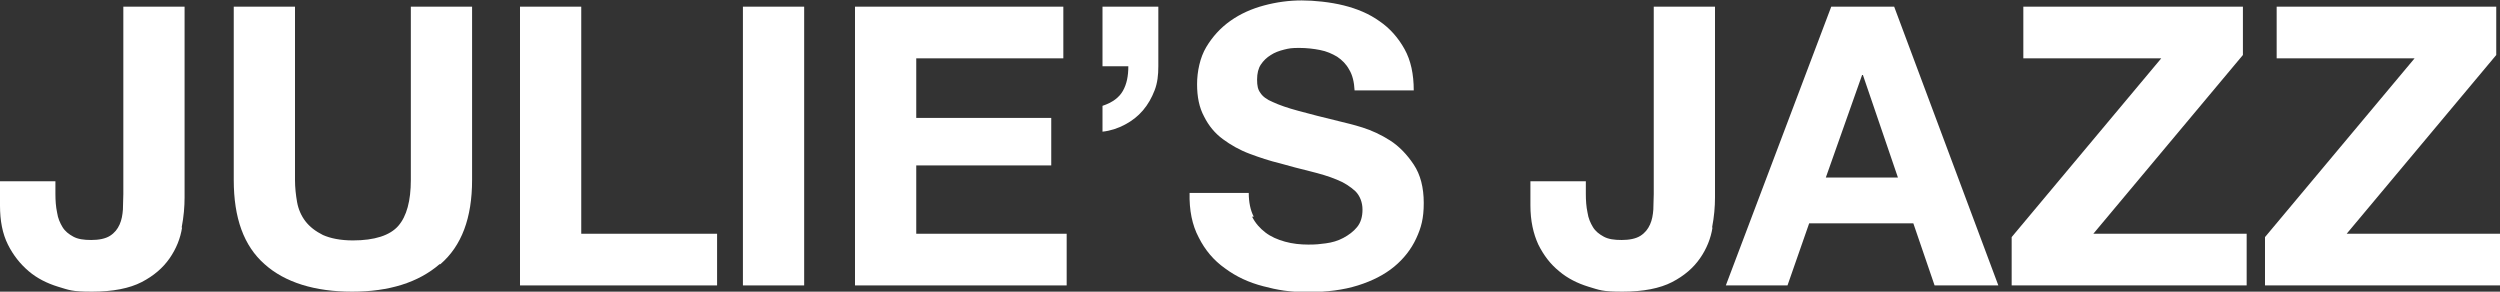
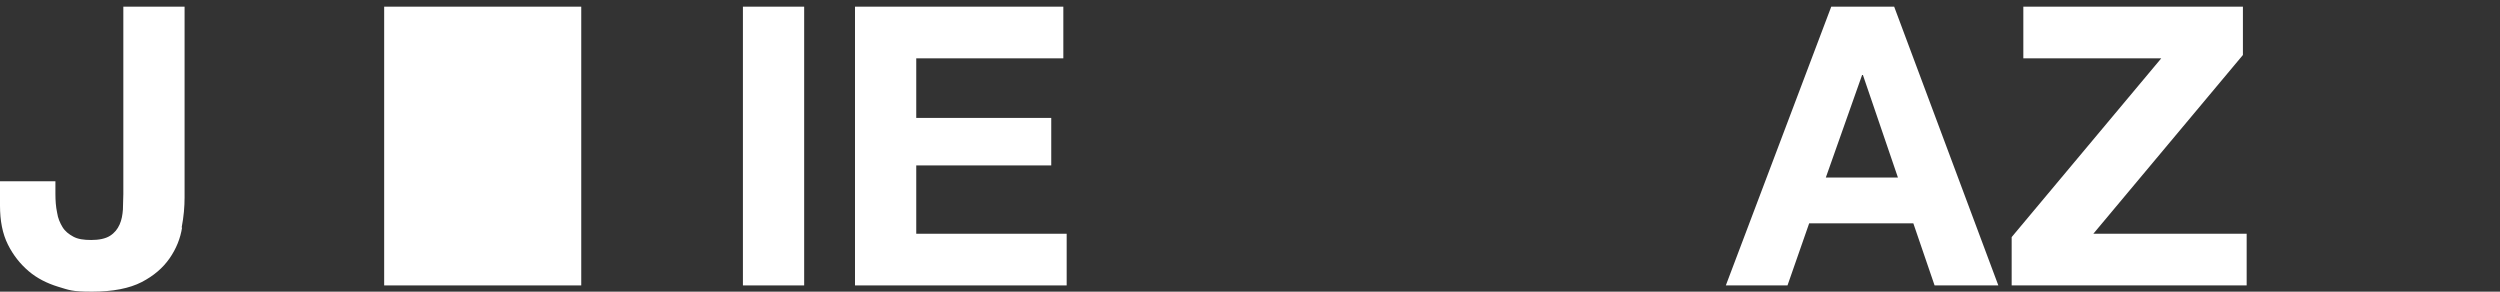
<svg xmlns="http://www.w3.org/2000/svg" id="Layer_1" version="1.1" viewBox="0 0 600 70">
  <rect x="0" y="0" width="600" height="70" fill="#333333" stroke="none" />
  <defs>
    <style>
      .st0 {
        fill: #fff;
      }
    </style>
  </defs>
  <path class="st0" d="M43.7,54.6c-.4,2.6-1.4,5.1-3,7.4-1.6,2.3-3.8,4.2-6.7,5.7-2.9,1.5-6.9,2.3-11.9,2.3s-5.5-.4-8.2-1.2c-2.6-.8-5-2-7-3.7s-3.7-3.8-5-6.4c-1.3-2.6-1.9-5.7-1.9-9.4v-5.8h13.3v3c0,1.6.1,3.1.4,4.5.2,1.4.7,2.5,1.3,3.5.6,1,1.5,1.7,2.6,2.3,1.1.6,2.5.8,4.3.8s3.4-.3,4.5-1c1.1-.7,1.8-1.6,2.3-2.7.5-1.1.7-2.3.8-3.6,0-1.3.1-2.5.1-3.7V1.6h14.7v45.8c0,2.2-.2,4.6-.7,7.2Z" />
-   <path class="st0" d="M105.5,63.4c-5.1,4.4-12.1,6.6-21,6.6s-16.1-2.2-21-6.6c-5-4.4-7.4-11.1-7.4-20.2V1.6h14.7v41.6c0,1.8.2,3.6.5,5.3.3,1.7,1,3.3,2,4.6,1,1.3,2.4,2.4,4.2,3.3,1.8.8,4.2,1.3,7.2,1.3,5.2,0,8.9-1.2,10.9-3.5,2-2.3,3-6,3-11V1.6h14.7v41.6c0,9.1-2.5,15.8-7.6,20.2Z" />
-   <path class="st0" d="M139.5,1.6v54.5h32.6v12.4h-47.3V1.6h14.7Z" />
+   <path class="st0" d="M139.5,1.6v54.5v12.4h-47.3V1.6h14.7Z" />
  <path class="st0" d="M193,1.6v66.9h-14.7V1.6h14.7Z" />
  <path class="st0" d="M255.2,1.6v12.4h-35.3v14.3h32.4v11.4h-32.4v16.4h36.1v12.4h-50.8V1.6h50Z" />
-   <path class="st0" d="M278,1.6v14.3c0,2.1-.2,4-.9,5.8-.7,1.8-1.6,3.4-2.8,4.8-1.2,1.4-2.6,2.5-4.3,3.4-1.7.9-3.5,1.5-5.4,1.7v-6.2c2.4-.8,4-2,4.9-3.6.9-1.6,1.3-3.5,1.3-5.9h-6.2V1.6h13.3Z" />
-   <path class="st0" d="M300.5,52c.8,1.6,1.9,2.8,3.2,3.8,1.3,1,2.9,1.7,4.7,2.2,1.8.5,3.7.7,5.6.7s2.7-.1,4.2-.3c1.5-.2,2.9-.6,4.2-1.3s2.4-1.5,3.3-2.6c.9-1.1,1.3-2.5,1.3-4.2s-.6-3.3-1.7-4.4c-1.2-1.1-2.7-2.1-4.5-2.8-1.9-.8-4-1.4-6.4-2-2.4-.6-4.8-1.2-7.2-1.9-2.5-.6-4.9-1.4-7.3-2.3-2.4-.9-4.5-2.1-6.4-3.5-1.9-1.4-3.4-3.2-4.5-5.4-1.2-2.2-1.7-4.8-1.7-7.8s.7-6.4,2.2-8.9c1.5-2.5,3.4-4.6,5.8-6.3,2.4-1.7,5.1-2.9,8.1-3.7,3-.8,6-1.2,9-1.2s6.9.4,10.1,1.2c3.2.8,6.1,2,8.6,3.8,2.5,1.7,4.5,4,6,6.7,1.5,2.7,2.2,6,2.2,9.9h-14.2c-.1-2-.5-3.7-1.3-5-.7-1.3-1.7-2.3-2.9-3.1-1.2-.7-2.5-1.3-4.1-1.6-1.5-.3-3.2-.5-5-.5s-2.4.1-3.6.4c-1.2.3-2.3.7-3.2,1.3-1,.6-1.8,1.4-2.4,2.3-.6.9-.9,2.1-.9,3.6s.2,2.4.8,3.2c.5.8,1.5,1.6,3,2.2,1.5.7,3.5,1.4,6.1,2.1,2.6.7,6,1.6,10.2,2.6,1.2.3,3,.7,5.2,1.4,2.2.7,4.4,1.7,6.6,3.1,2.2,1.4,4.1,3.4,5.7,5.8,1.6,2.4,2.4,5.5,2.4,9.2s-.6,5.9-1.8,8.5c-1.2,2.6-3,4.9-5.3,6.8s-5.2,3.4-8.7,4.5-7.5,1.6-12,1.6-7.3-.5-10.7-1.4c-3.5-.9-6.5-2.3-9.2-4.3-2.7-1.9-4.8-4.4-6.3-7.4-1.6-3-2.3-6.6-2.2-10.7h14.2c0,2.2.4,4.2,1.2,5.7Z" />
  <g>
-     <path class="st0" d="M411,54.6c-.4,2.6-1.4,5.1-3,7.4-1.6,2.3-3.8,4.2-6.7,5.7s-6.9,2.3-11.9,2.3-5.5-.4-8.2-1.2c-2.6-.8-5-2-7-3.7-2.1-1.7-3.7-3.8-5-6.4-1.2-2.6-1.9-5.7-1.9-9.4v-5.8h13.3v3c0,1.6.1,3.1.4,4.5.2,1.4.7,2.5,1.3,3.5.6,1,1.5,1.7,2.6,2.3,1.1.6,2.5.8,4.3.8s3.4-.3,4.5-1c1.1-.7,1.8-1.6,2.3-2.7.5-1.1.7-2.3.8-3.6,0-1.3.1-2.5.1-3.7V1.6h14.7v45.8c0,2.2-.2,4.6-.7,7.2Z" />
    <path class="st0" d="M454.6,1.6l25,66.9h-15.3l-5.1-14.9h-25l-5.2,14.9h-14.8L439.5,1.6h15.1ZM455.5,42.6l-8.4-24.6h-.2l-8.7,24.6h17.3Z" />
    <path class="st0" d="M518.7,14h-33.1V1.6h52.7v11.6l-35.9,42.9h36.8v12.4h-56.4v-11.6l35.9-42.9Z" />
-     <path class="st0" d="M579.5,14h-33.1V1.6h52.7v11.6l-35.9,42.9h36.8v12.4h-56.4v-11.6l35.9-42.9Z" />
  </g>
</svg>